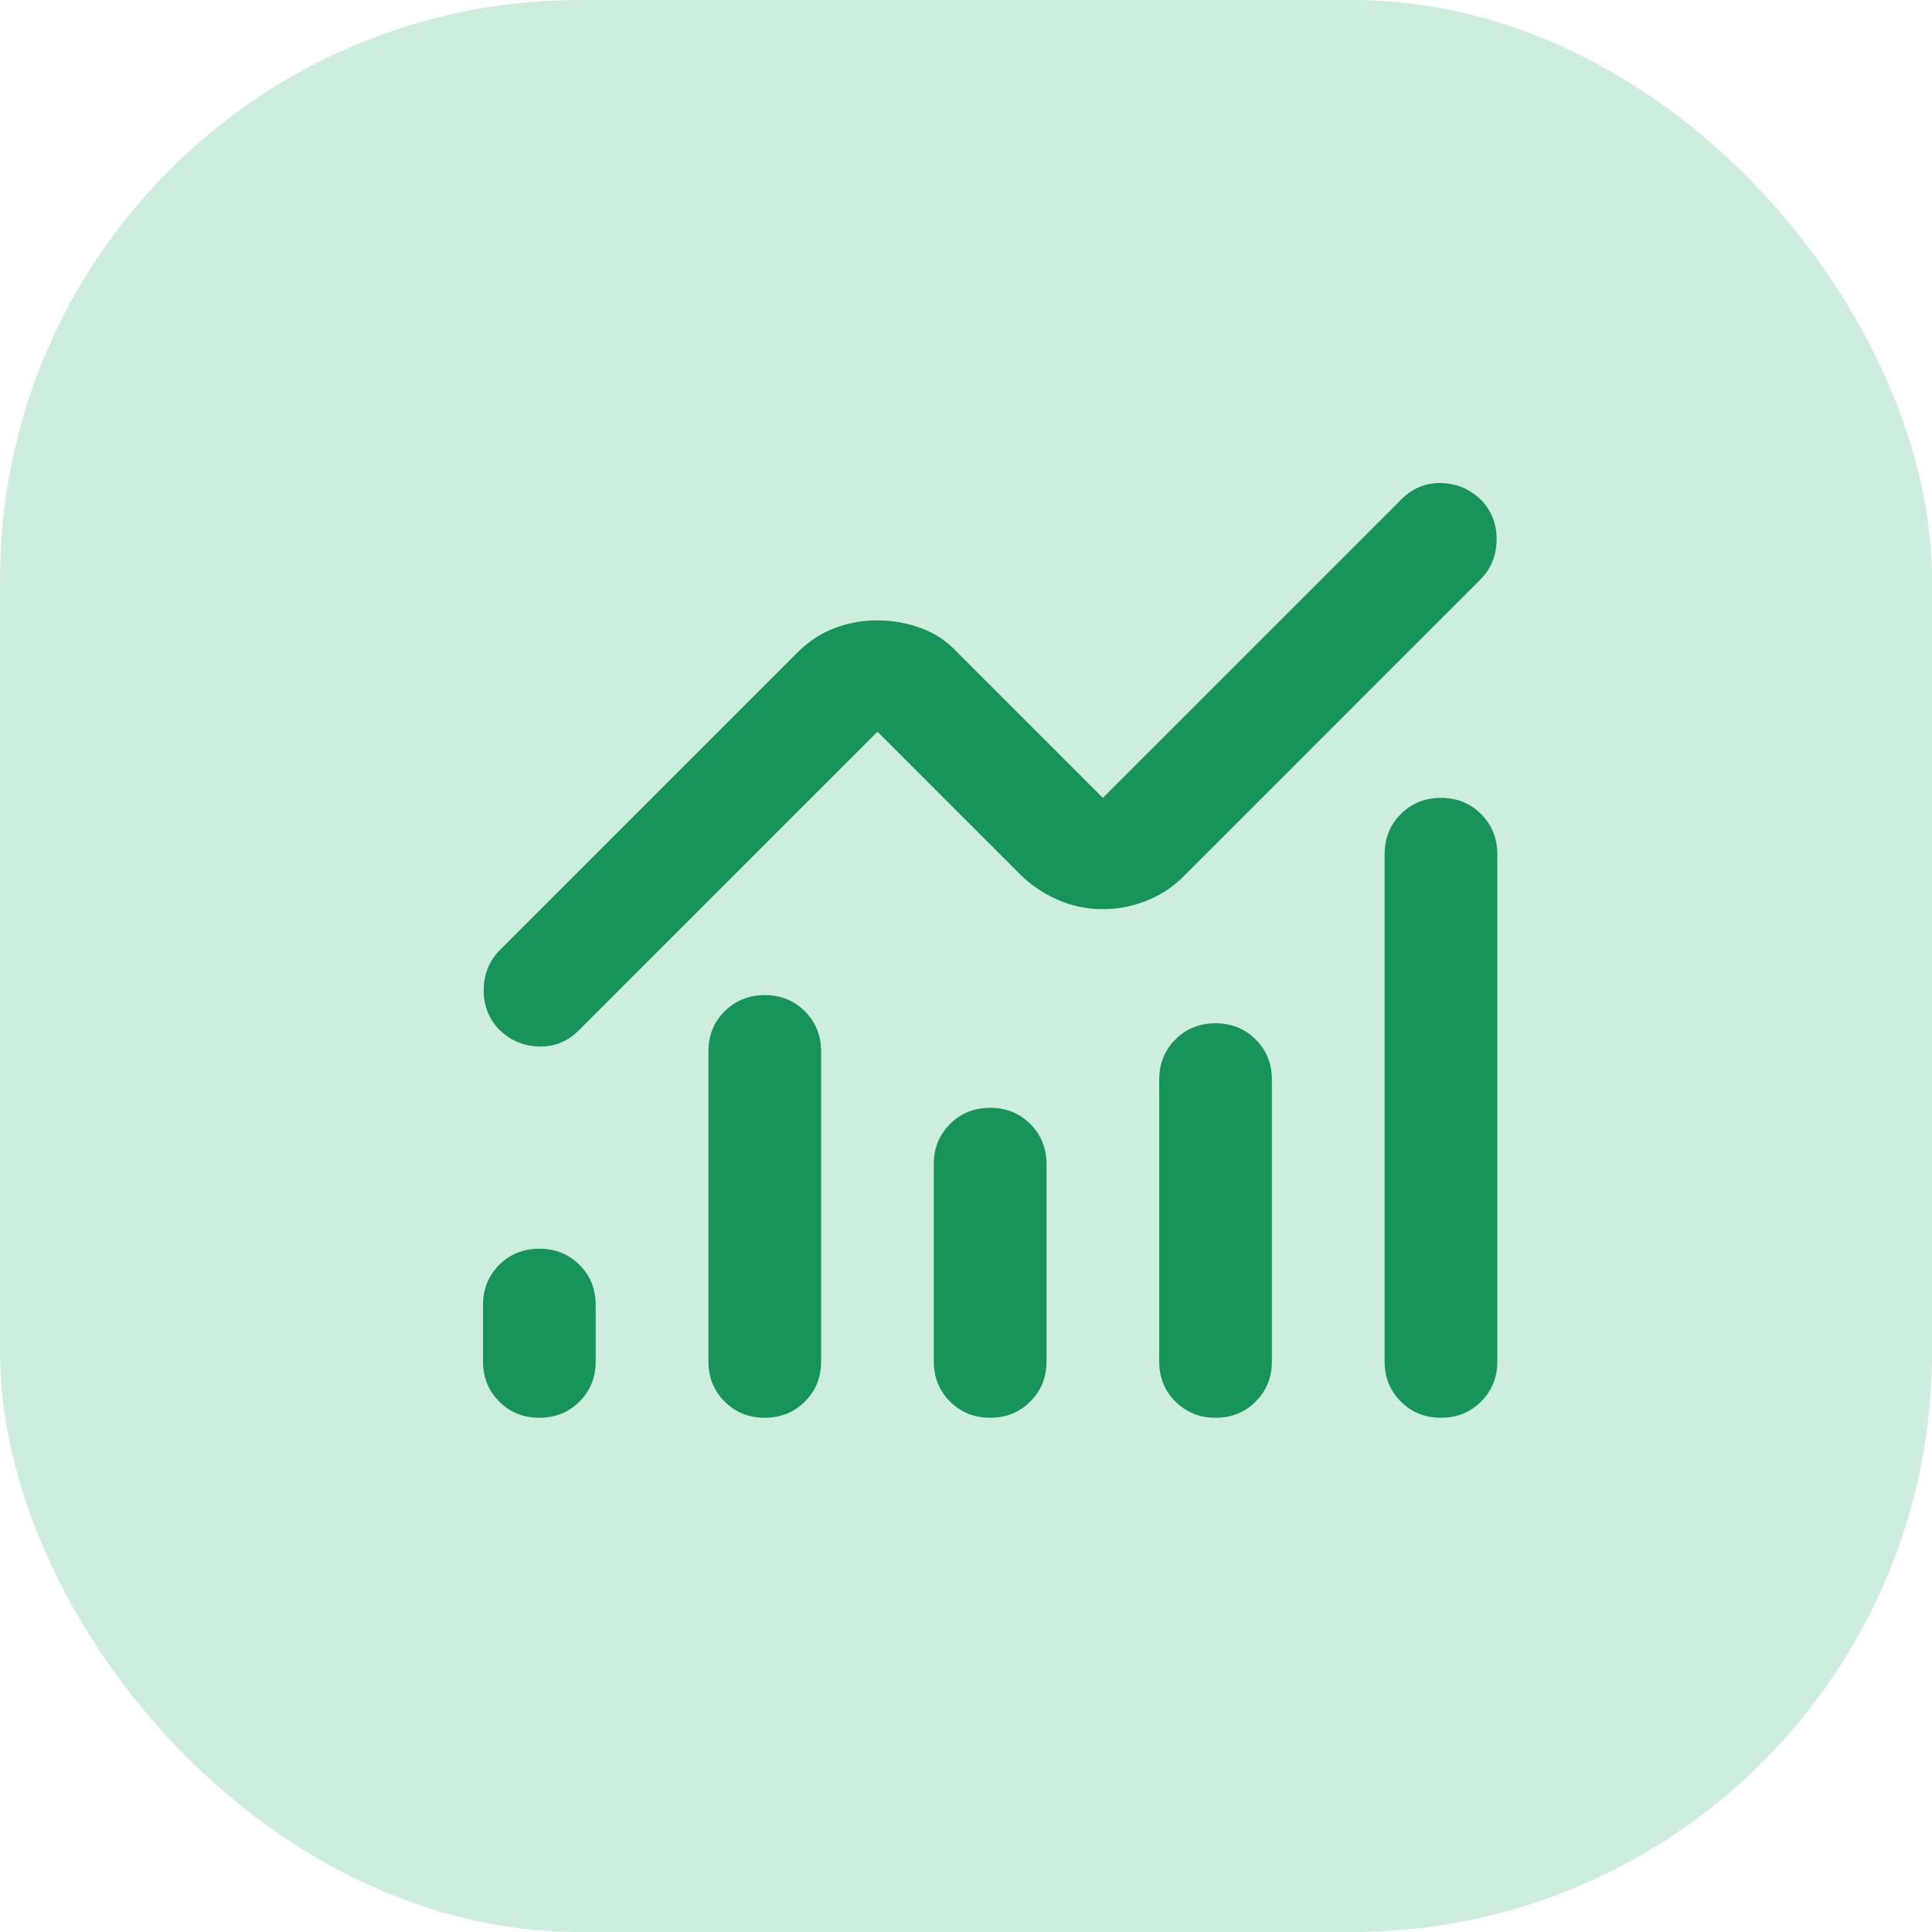
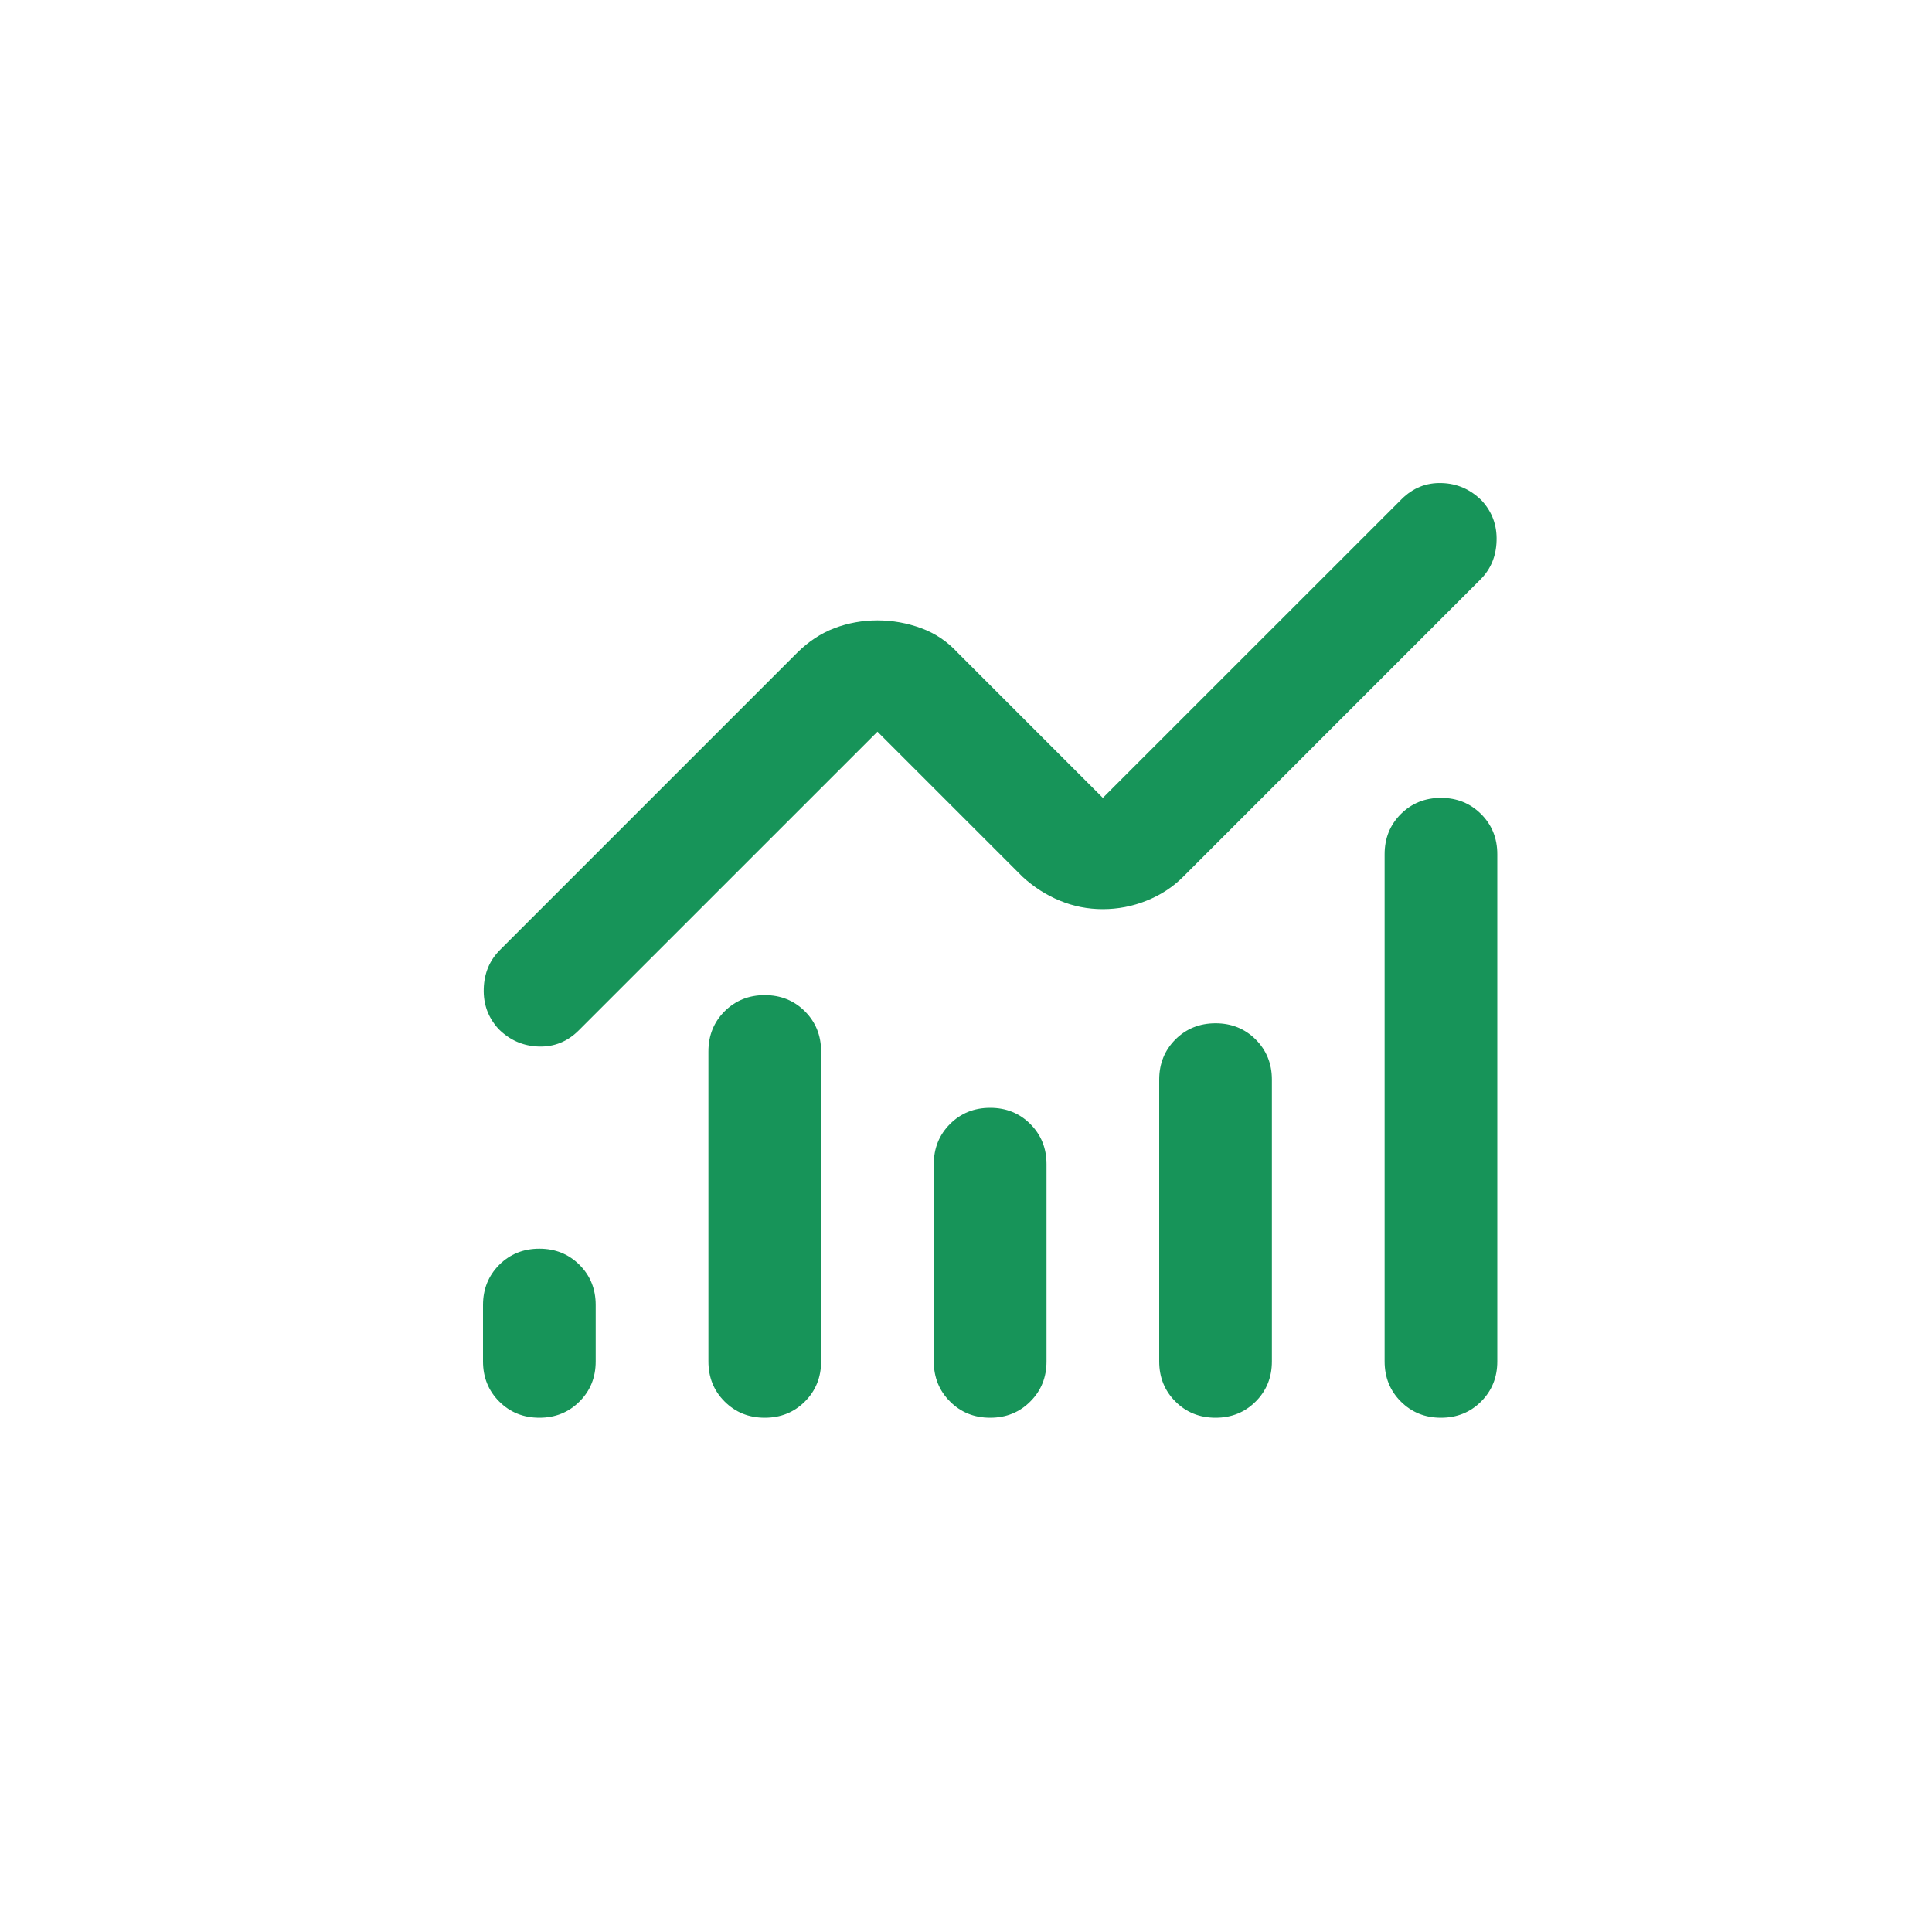
<svg xmlns="http://www.w3.org/2000/svg" fill="none" height="100%" overflow="visible" preserveAspectRatio="none" style="display: block;" viewBox="0 0 40 40" width="100%">
  <g id="Icon">
-     <rect fill="#CDEDDD" height="40" rx="12" width="40" />
    <g id="monitoring">
      <g id="Bounding box">
</g>
      <path d="M11.167 29.353C10.836 29.353 10.559 29.241 10.335 29.017C10.112 28.794 10 28.517 10 28.186V27.019C10 26.689 10.112 26.412 10.335 26.188C10.559 25.965 10.836 25.853 11.167 25.853C11.497 25.853 11.774 25.965 11.998 26.188C12.222 26.412 12.333 26.689 12.333 27.019V28.186C12.333 28.517 12.222 28.794 11.998 29.017C11.774 29.241 11.497 29.353 11.167 29.353ZM15.833 29.353C15.503 29.353 15.226 29.241 15.002 29.017C14.778 28.794 14.667 28.517 14.667 28.186V21.769C14.667 21.439 14.778 21.162 15.002 20.938C15.226 20.715 15.503 20.603 15.833 20.603C16.164 20.603 16.441 20.715 16.665 20.938C16.888 21.162 17 21.439 17 21.769V28.186C17 28.517 16.888 28.794 16.665 29.017C16.441 29.241 16.164 29.353 15.833 29.353ZM20.5 29.353C20.169 29.353 19.892 29.241 19.669 29.017C19.445 28.794 19.333 28.517 19.333 28.186V24.103C19.333 23.772 19.445 23.495 19.669 23.271C19.892 23.048 20.169 22.936 20.5 22.936C20.831 22.936 21.108 23.048 21.331 23.271C21.555 23.495 21.667 23.772 21.667 24.103V28.186C21.667 28.517 21.555 28.794 21.331 29.017C21.108 29.241 20.831 29.353 20.5 29.353ZM25.167 29.353C24.836 29.353 24.559 29.241 24.335 29.017C24.112 28.794 24 28.517 24 28.186V22.353C24 22.022 24.112 21.745 24.335 21.521C24.559 21.298 24.836 21.186 25.167 21.186C25.497 21.186 25.774 21.298 25.998 21.521C26.221 21.745 26.333 22.022 26.333 22.353V28.186C26.333 28.517 26.221 28.794 25.998 29.017C25.774 29.241 25.497 29.353 25.167 29.353ZM29.833 29.353C29.503 29.353 29.226 29.241 29.002 29.017C28.779 28.794 28.667 28.517 28.667 28.186V17.686C28.667 17.355 28.779 17.078 29.002 16.855C29.226 16.631 29.503 16.519 29.833 16.519C30.164 16.519 30.441 16.631 30.665 16.855C30.888 17.078 31 17.355 31 17.686V28.186C31 28.517 30.888 28.794 30.665 29.017C30.441 29.241 30.164 29.353 29.833 29.353ZM22.833 18.823C22.522 18.823 22.226 18.765 21.944 18.648C21.662 18.532 21.404 18.367 21.171 18.153L18.167 15.149L11.983 21.332C11.75 21.565 11.473 21.677 11.152 21.667C10.831 21.657 10.554 21.536 10.321 21.303C10.107 21.069 10.005 20.792 10.015 20.471C10.024 20.151 10.136 19.883 10.35 19.669L16.504 13.515C16.738 13.282 16.995 13.112 17.277 13.005C17.559 12.898 17.856 12.844 18.167 12.844C18.478 12.844 18.779 12.898 19.071 13.005C19.363 13.112 19.615 13.282 19.829 13.515L22.833 16.519L29.017 10.336C29.25 10.103 29.527 9.991 29.848 10.001C30.169 10.01 30.446 10.132 30.679 10.365C30.893 10.598 30.995 10.876 30.985 11.196C30.976 11.517 30.864 11.785 30.65 11.998L24.496 18.153C24.282 18.367 24.029 18.532 23.738 18.648C23.446 18.765 23.144 18.823 22.833 18.823Z" fill="#179459" id="monitoring_2" />
    </g>
  </g>
</svg>